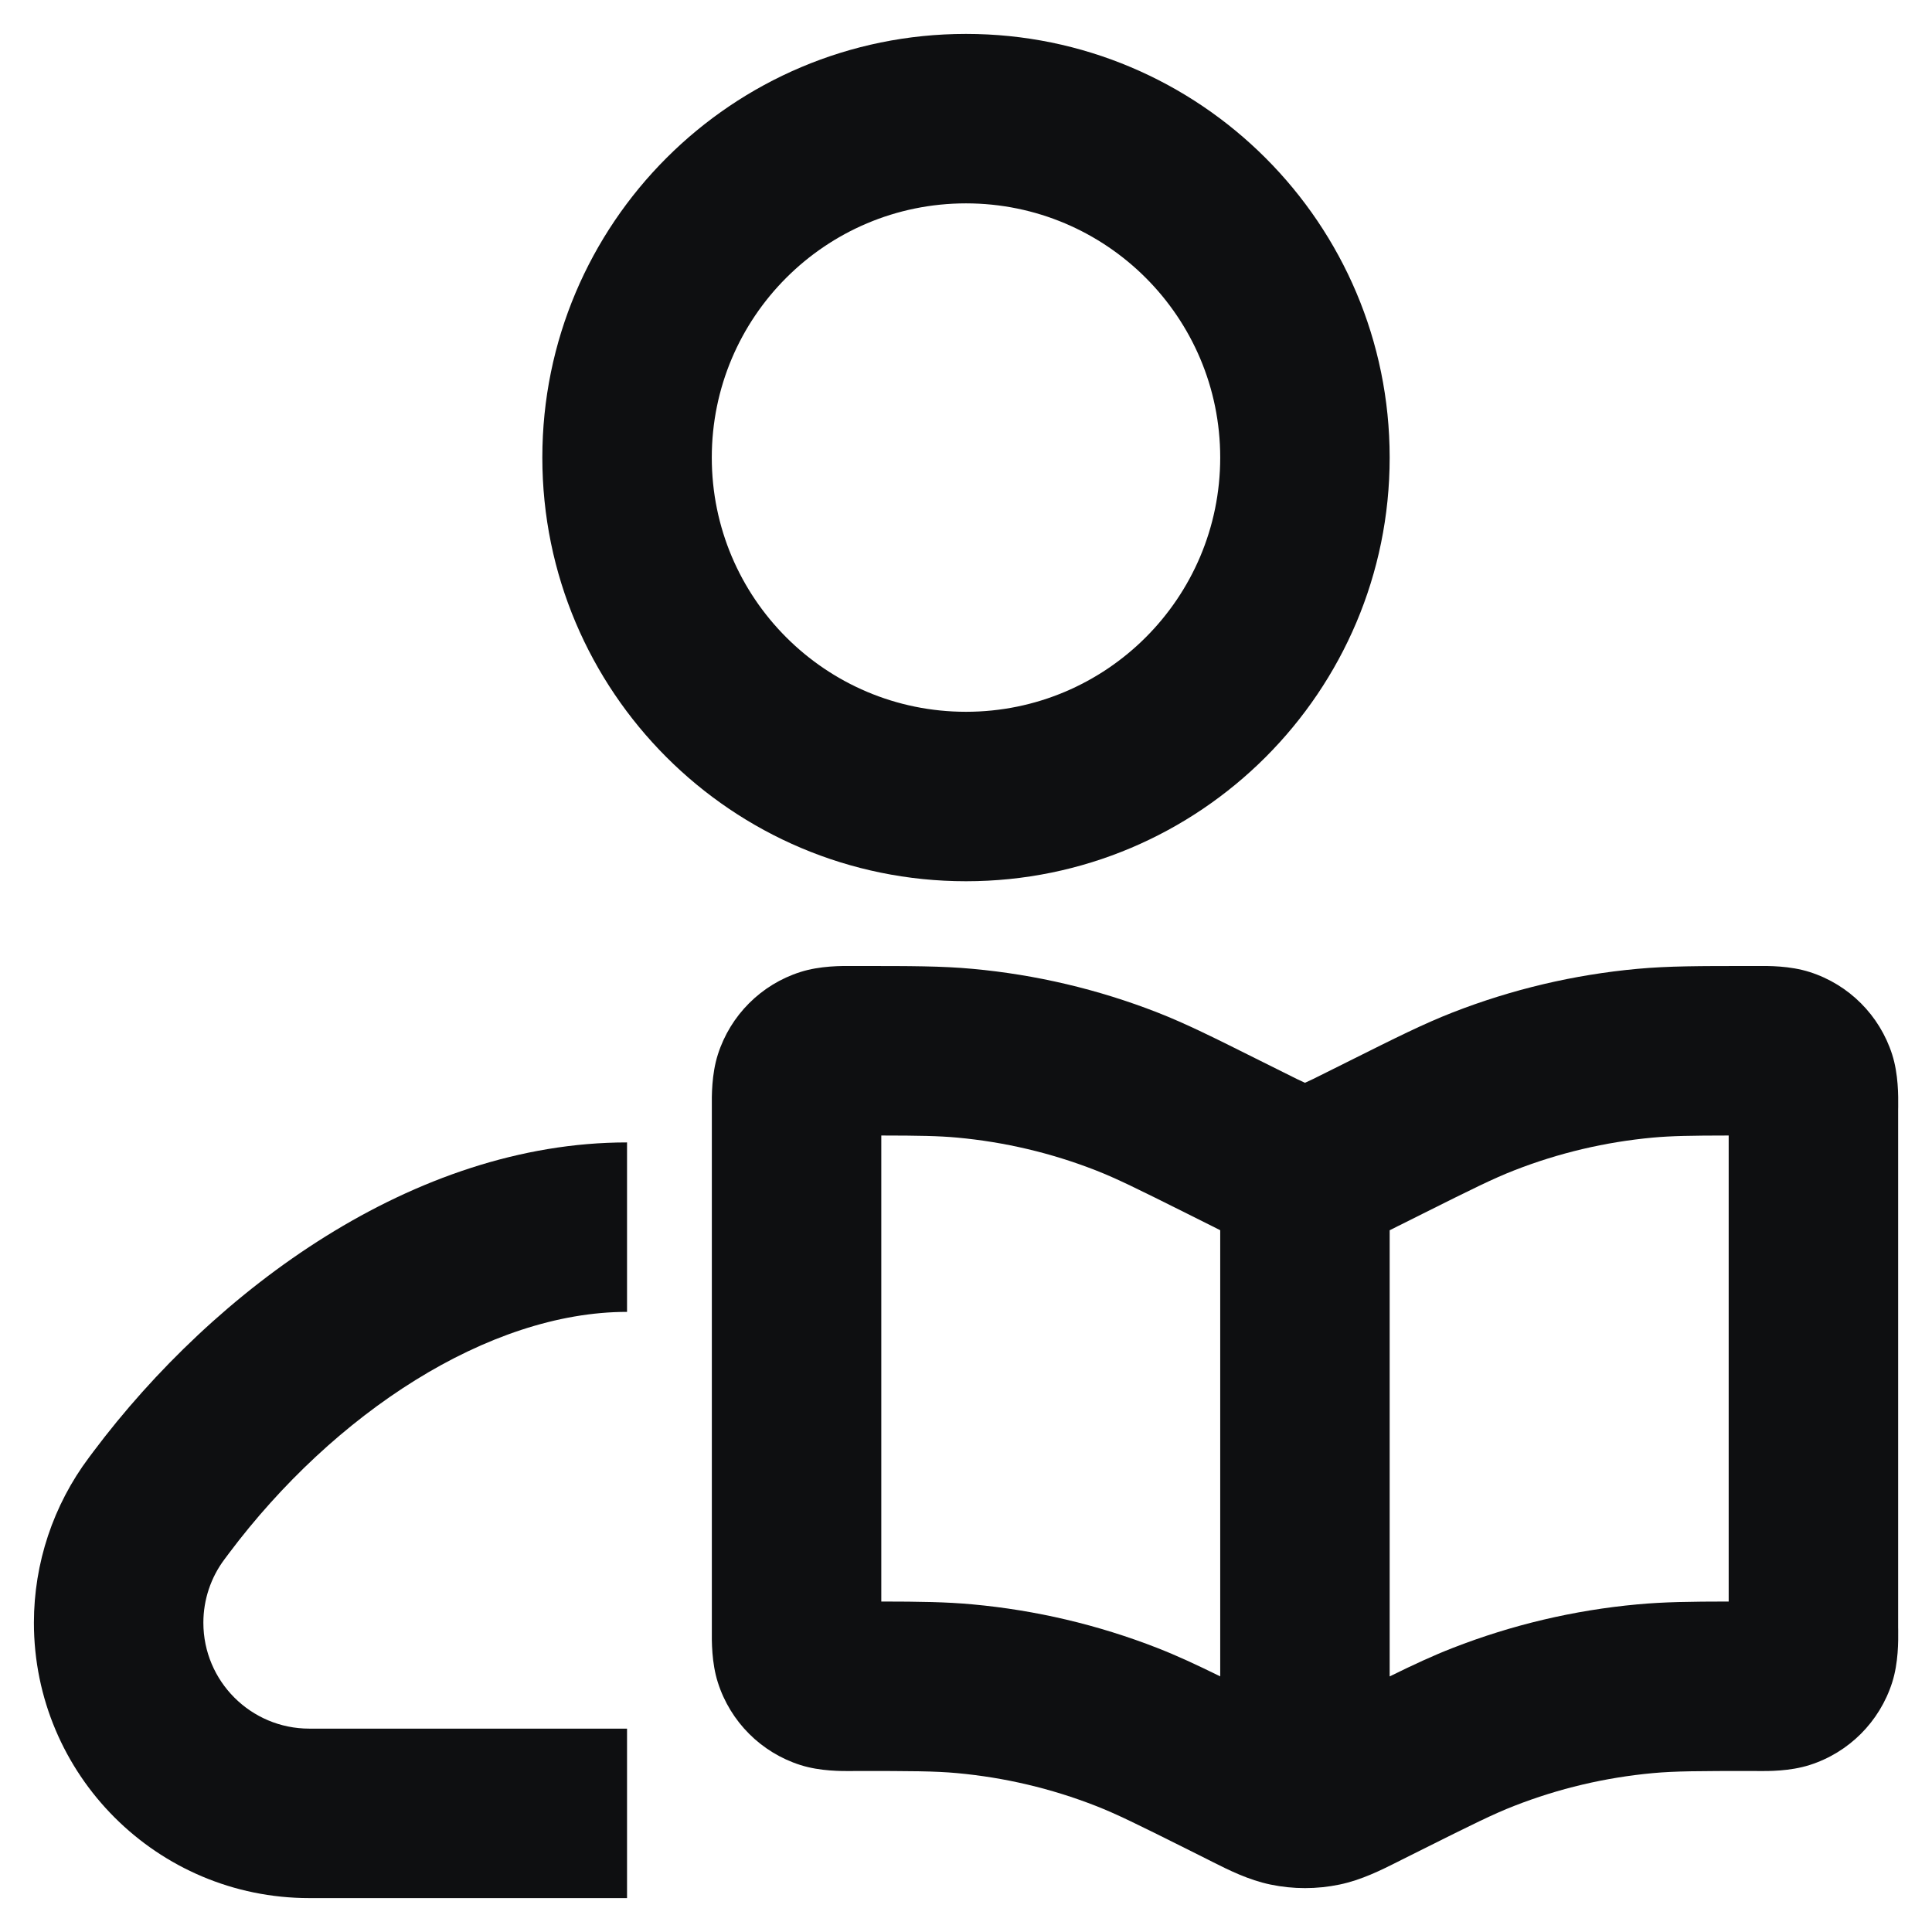
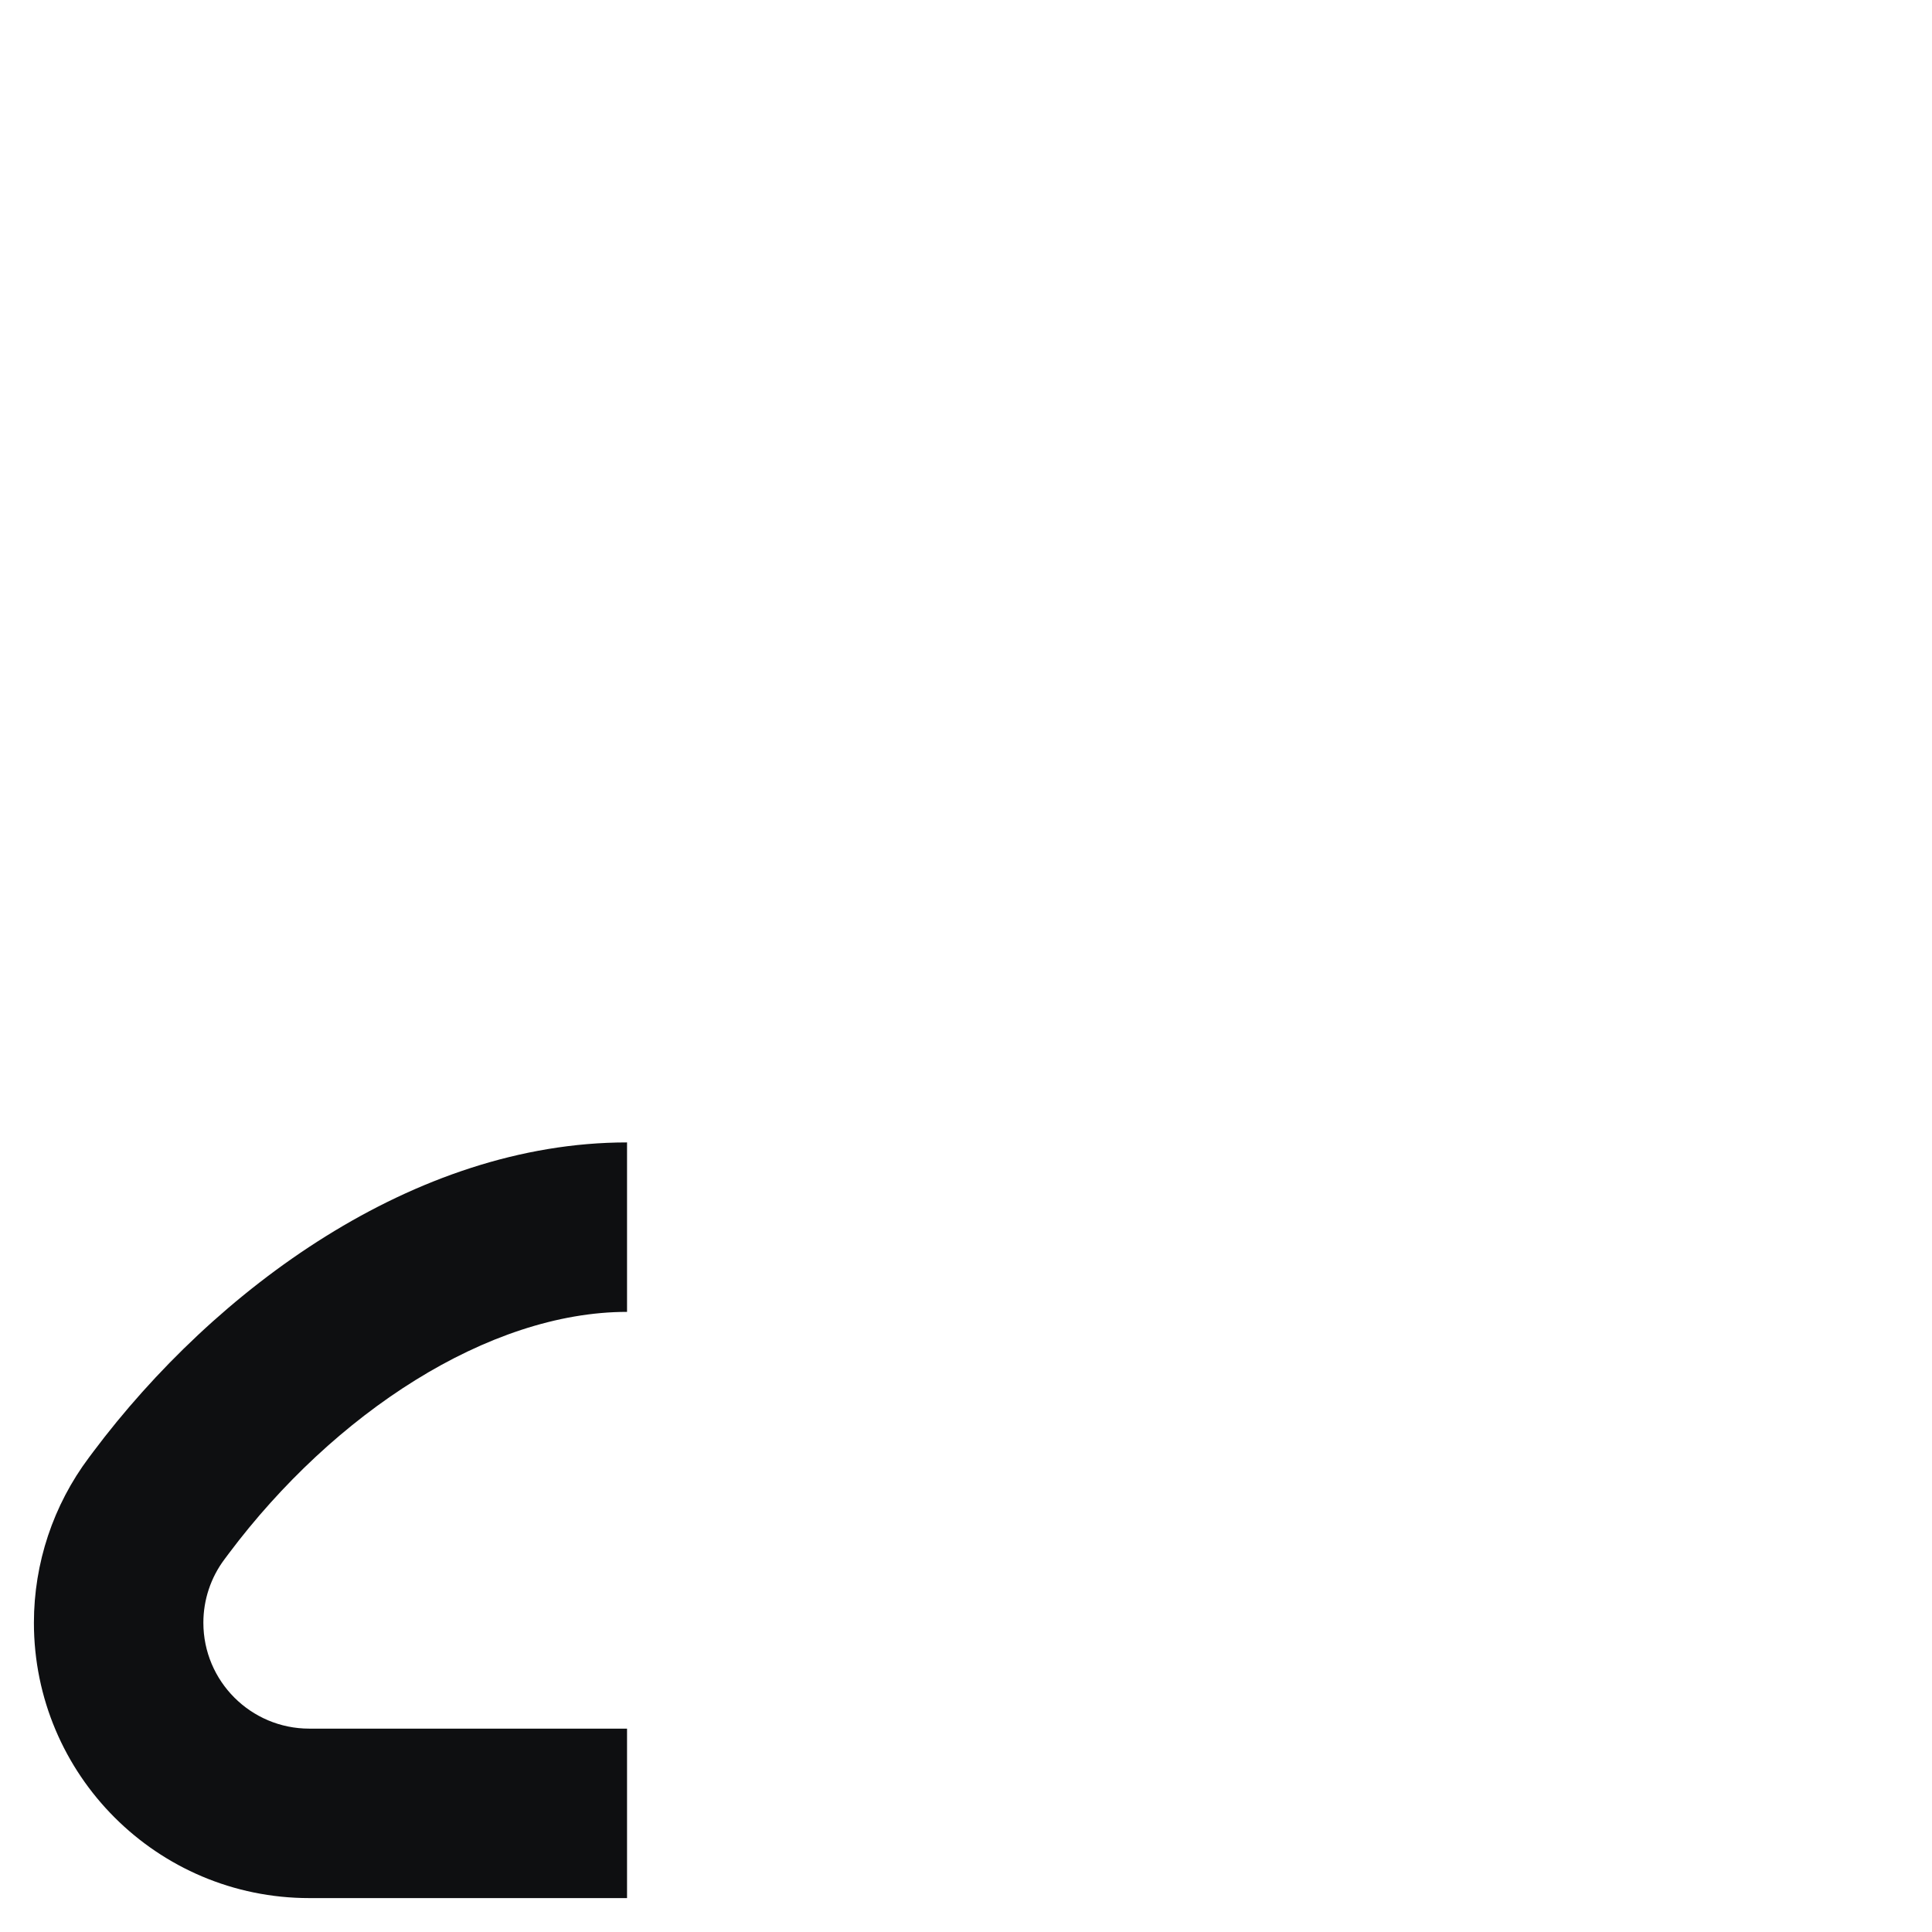
<svg xmlns="http://www.w3.org/2000/svg" width="38" height="38" viewBox="0 0 38 38" fill="none">
-   <path fill-rule="evenodd" clip-rule="evenodd" d="M19 0.667C14.398 0.667 10.667 4.398 10.667 9C10.667 13.602 14.398 17.333 19 17.333C23.602 17.333 27.333 13.602 27.333 9C27.333 4.398 23.602 0.667 19 0.667ZM14 9C14 6.239 16.238 4 19 4C21.761 4 24 6.239 24 9C24 11.761 21.761 14 19 14C16.238 14 14 11.761 14 9Z" fill="#0E0F11" />
  <path d="M12.333 22.47C8.139 22.47 4.227 25.364 1.833 28.556L1.75 28.667C1.047 29.604 0.667 30.745 0.667 31.917C0.667 34.908 3.092 37.333 6.083 37.333H12.333V34H6.083C4.933 34 4 33.067 4 31.917C4 31.466 4.146 31.027 4.417 30.667L4.5 30.556C6.566 27.801 9.606 25.803 12.333 25.803L12.333 22.47Z" fill="#0E0F11" />
-   <path fill-rule="evenodd" clip-rule="evenodd" d="M16.769 19L16.829 19L16.912 19C17.912 19 18.522 19 19.129 19.056C20.375 19.17 21.599 19.459 22.765 19.914C23.332 20.136 23.878 20.409 24.772 20.856L25.252 21.095C25.469 21.204 25.579 21.259 25.661 21.294L25.668 21.297L25.674 21.294C25.756 21.259 25.866 21.204 26.084 21.095L26.563 20.856C27.457 20.409 28.003 20.136 28.571 19.914C29.736 19.459 30.96 19.17 32.206 19.056C32.813 19 33.424 19 34.423 19L34.506 19L34.566 19C34.777 18.998 35.204 18.994 35.595 19.119C36.366 19.365 36.969 19.969 37.216 20.739C37.341 21.13 37.337 21.558 37.335 21.768L37.334 21.828V32.005L37.335 32.066C37.337 32.276 37.341 32.703 37.216 33.094C36.969 33.865 36.366 34.469 35.595 34.715C35.204 34.84 34.777 34.836 34.566 34.834L34.506 34.833C33.399 34.833 32.948 34.835 32.51 34.875C31.576 34.961 30.658 35.177 29.784 35.519C29.374 35.679 28.97 35.879 27.98 36.374L27.574 36.577L27.489 36.62C27.175 36.778 26.78 36.977 26.346 37.067C25.898 37.16 25.437 37.16 24.99 37.067C24.555 36.977 24.16 36.778 23.846 36.62L23.761 36.577L23.356 36.374C22.365 35.879 21.961 35.679 21.552 35.519C20.677 35.177 19.76 34.961 18.825 34.875C18.387 34.835 17.936 34.833 16.829 34.833L16.769 34.834C16.558 34.836 16.131 34.84 15.74 34.715C14.97 34.469 14.366 33.865 14.12 33.094C13.995 32.703 13.999 32.276 14.001 32.066L14.001 32.005V21.828L14.001 21.768C13.999 21.558 13.995 21.13 14.12 20.739C14.366 19.969 14.97 19.365 15.74 19.119C16.131 18.994 16.558 18.998 16.769 19ZM17.334 22.334V31.5C18.093 31.501 18.612 31.508 19.129 31.556C20.375 31.67 21.599 31.959 22.765 32.414C23.148 32.564 23.522 32.737 24 32.972V24.197C23.947 24.17 23.895 24.144 23.846 24.119L23.761 24.077L23.356 23.874C22.365 23.379 21.961 23.179 21.552 23.019C20.677 22.677 19.76 22.461 18.825 22.375C18.461 22.342 18.087 22.335 17.334 22.334ZM27.333 24.198V32.973C27.812 32.737 28.186 32.564 28.571 32.414C29.736 31.959 30.96 31.67 32.206 31.556C32.723 31.508 33.242 31.501 34.001 31.5V22.334C33.248 22.335 32.874 22.342 32.51 22.375C31.576 22.461 30.658 22.677 29.784 23.019C29.374 23.179 28.97 23.379 27.98 23.874L27.574 24.077L27.489 24.119C27.439 24.145 27.387 24.171 27.333 24.198Z" fill="#0E0F11" />
</svg>